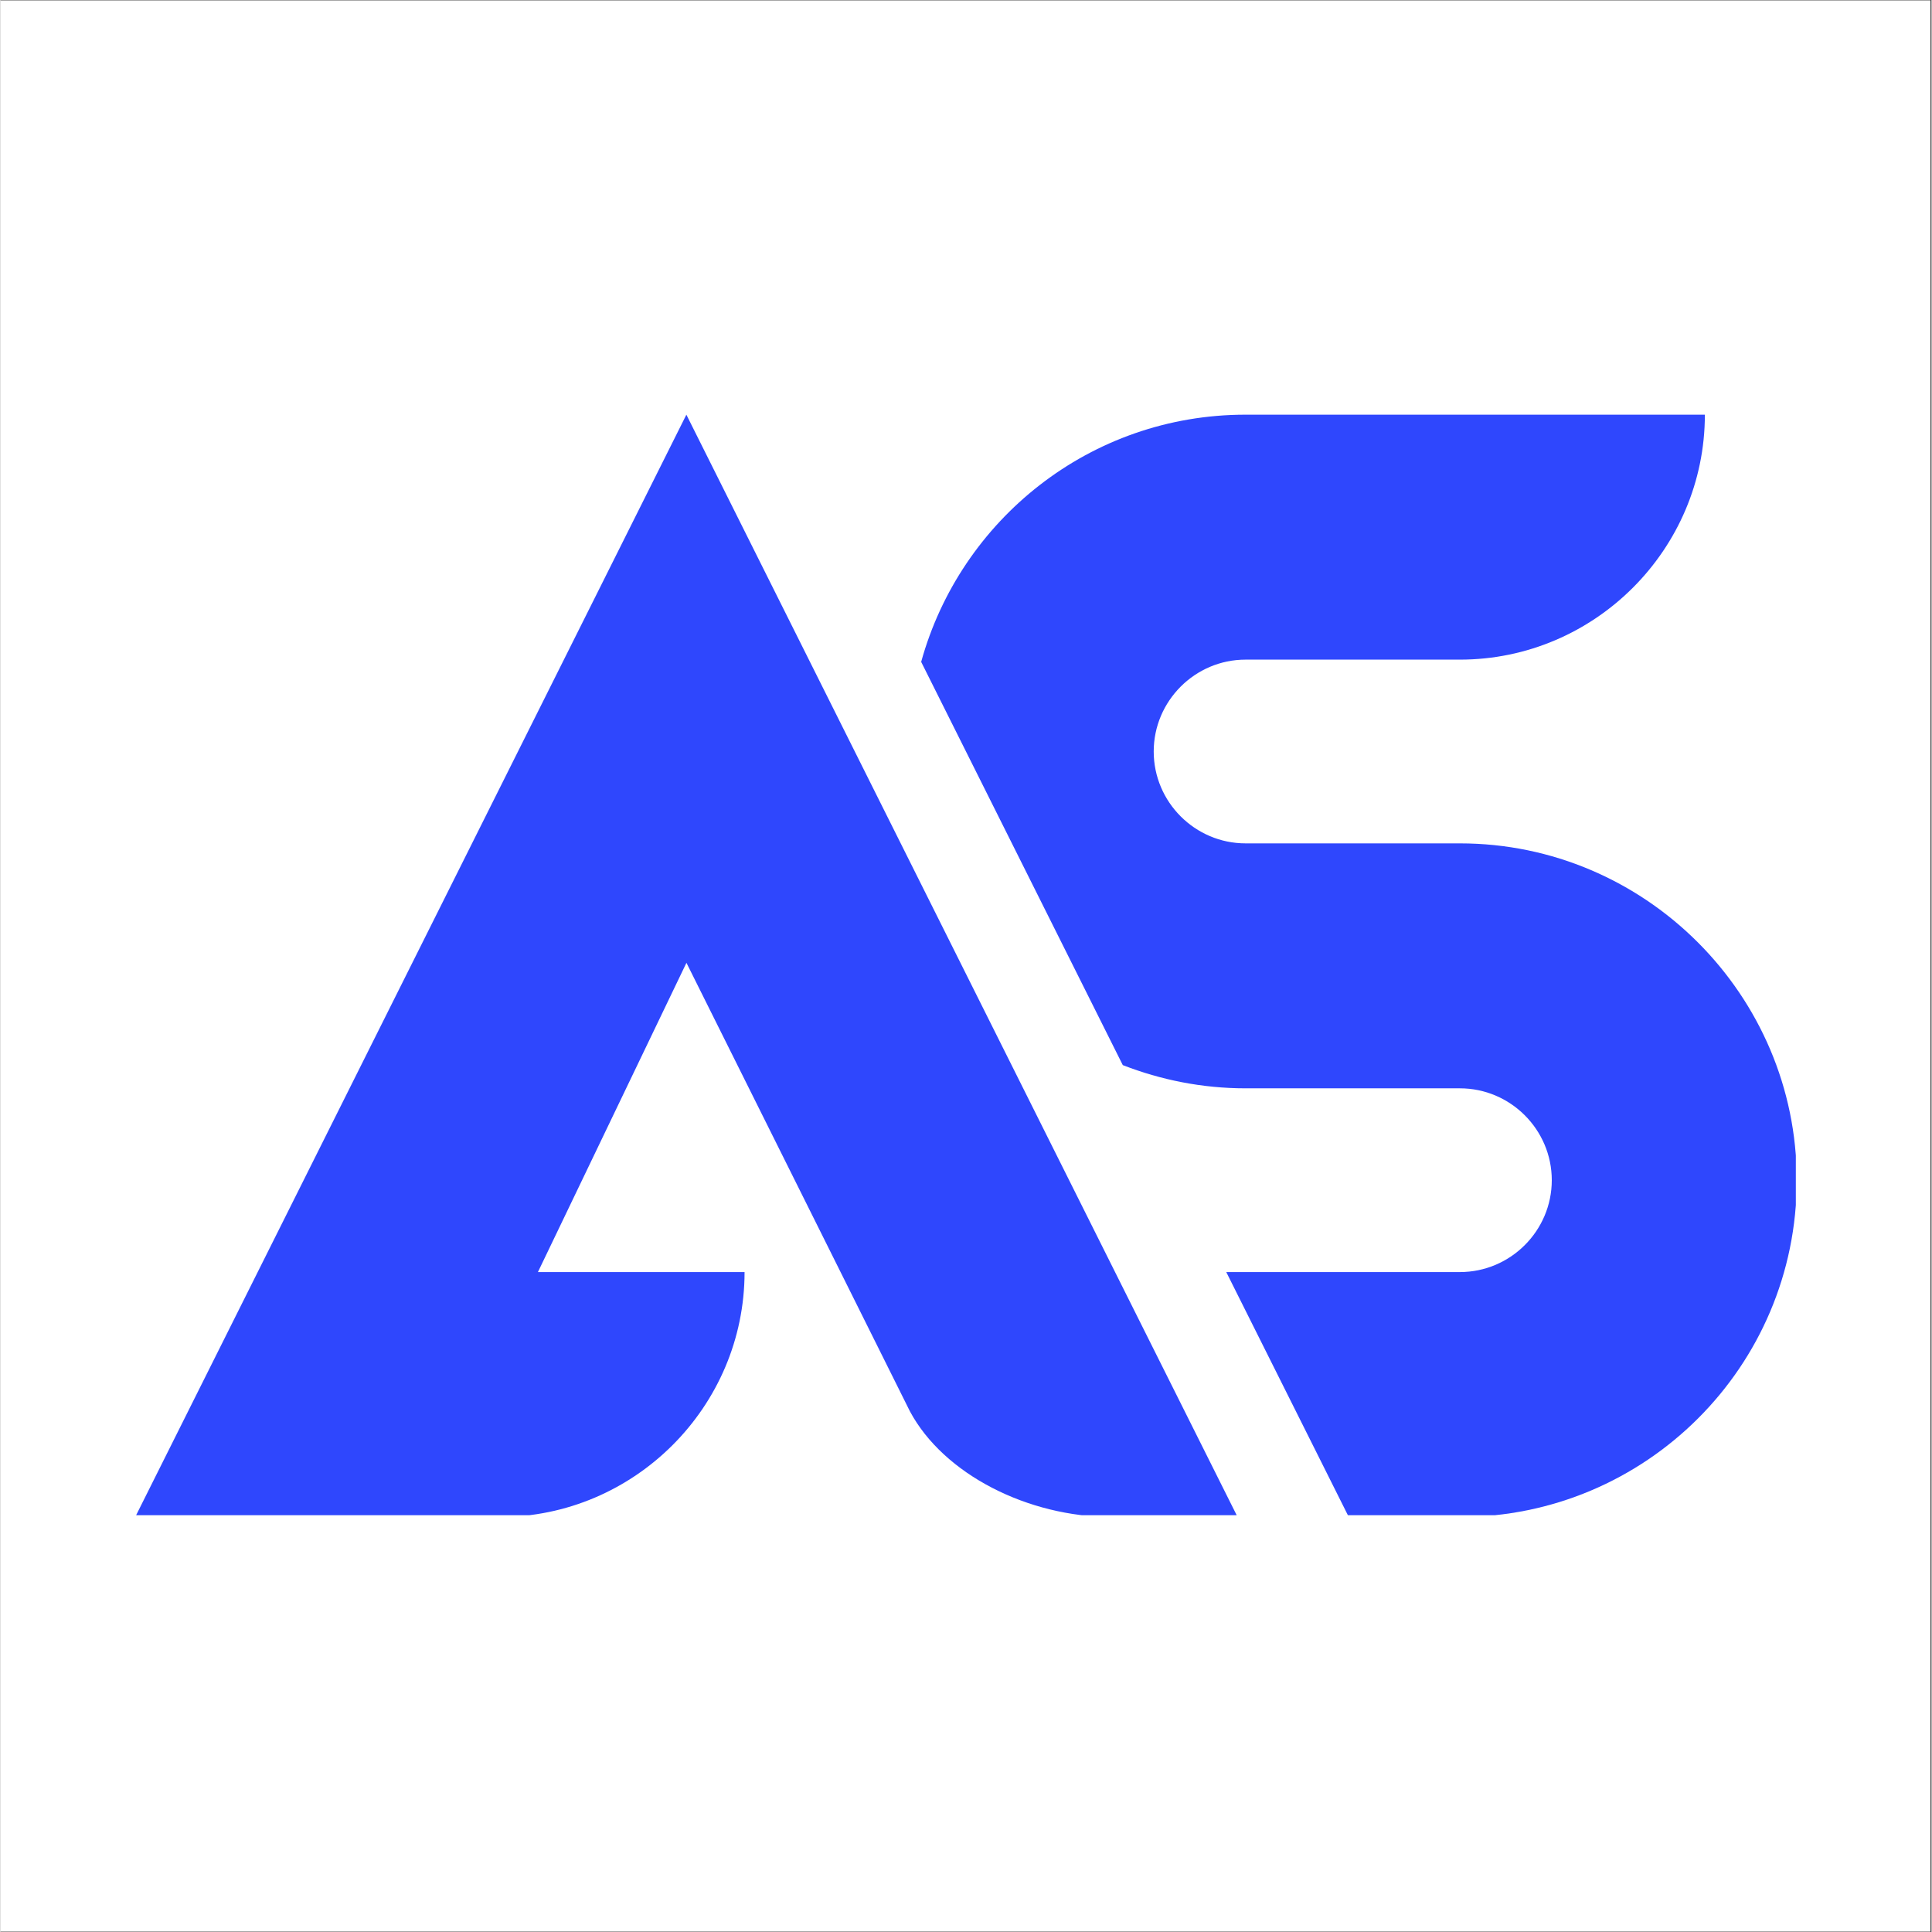
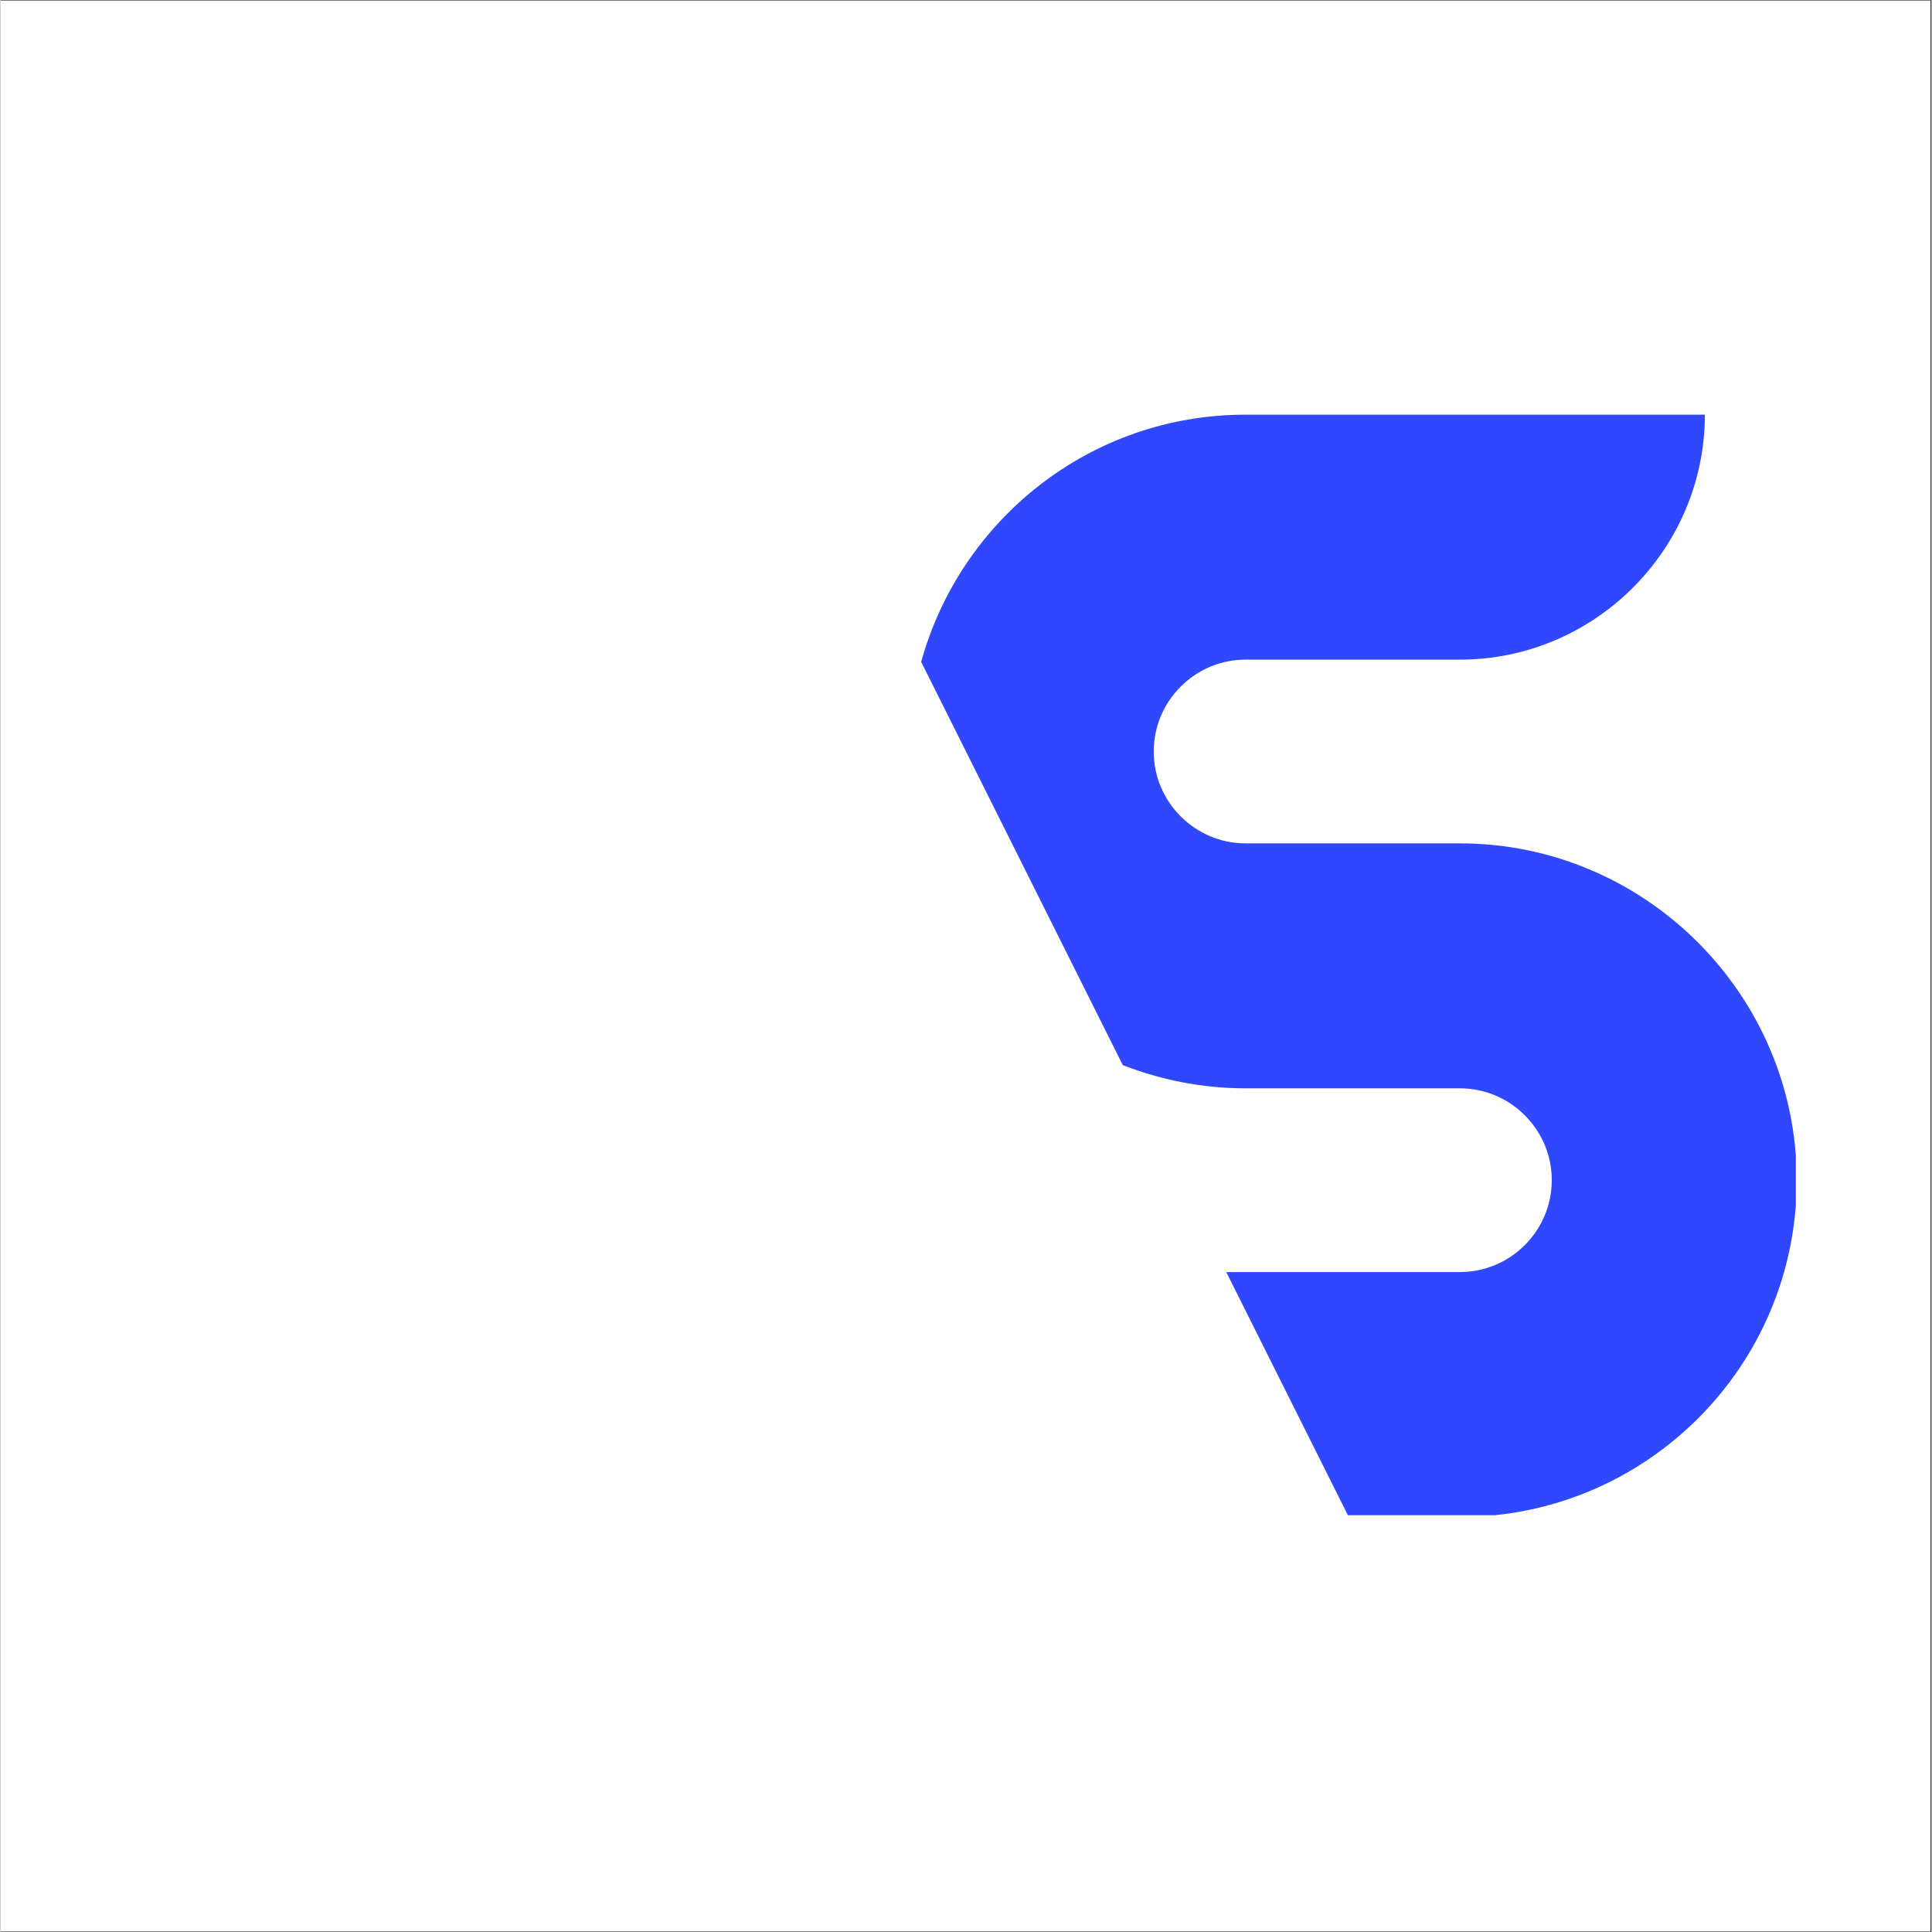
<svg xmlns="http://www.w3.org/2000/svg" width="300" zoomAndPan="magnify" viewBox="0 0 224.88 225" height="300" preserveAspectRatio="xMidYMid meet" version="1.0">
  <rect x="0" y="0" width="224.88" height="225" fill="#333333" stroke="none" />
  <defs>
    <clipPath id="3695185604">
      <path d="M 0 0.059 L 224.762 0.059 L 224.762 224.938 L 0 224.938 Z M 0 0.059 " clip-rule="nonzero" />
    </clipPath>
    <clipPath id="eb5615c06a">
-       <path d="M 15.688 48.281 L 145 48.281 L 145 176.461 L 15.688 176.461 Z M 15.688 48.281 " clip-rule="nonzero" />
-     </clipPath>
+       </clipPath>
    <clipPath id="26ce09ea55">
      <path d="M 107 48.281 L 209.082 48.281 L 209.082 176.461 L 107 176.461 Z M 107 48.281 " clip-rule="nonzero" />
    </clipPath>
  </defs>
  <g clip-path="url(#3695185604)">
    <path fill="#ffffff" d="M 0 0.059 L 224.879 0.059 L 224.879 224.941 L 0 224.941 Z M 0 0.059 " fill-opacity="1" fill-rule="nonzero" />
-     <path fill="#ffffff" d="M 0 0.059 L 224.879 0.059 L 224.879 224.941 L 0 224.941 Z M 0 0.059 " fill-opacity="1" fill-rule="nonzero" />
  </g>
  <g clip-path="url(#eb5615c06a)">
-     <path fill="#2f47fd" d="M 86.652 148.145 L 62.586 148.145 L 79.883 112.129 L 97.832 148.145 L 105.914 164.371 C 109.836 171.688 119.641 176.672 129.449 176.672 L 144.07 176.672 L 129.801 148.145 L 79.875 48.293 L 15.688 176.672 L 58.125 176.672 C 73.816 176.672 86.652 163.832 86.652 148.145 Z M 86.652 148.145 " fill-opacity="1" fill-rule="nonzero" />
-   </g>
+     </g>
  <g clip-path="url(#26ce09ea55)">
    <path fill="#2f47fd" d="M 145 126.746 L 169.961 126.746 C 175.848 126.746 180.66 131.559 180.66 137.445 C 180.66 143.332 175.848 148.145 169.961 148.145 L 142.75 148.145 L 157.02 176.672 L 169.961 176.672 C 191.535 176.672 209.188 159.203 209.188 137.445 C 209.188 115.871 191.535 98.219 169.961 98.219 L 145 98.219 C 139.113 98.219 134.301 93.406 134.301 87.52 C 134.301 81.633 139.113 76.82 145 76.82 L 169.961 76.82 C 185.656 76.82 198.488 63.98 198.488 48.293 L 145 48.293 C 126.895 48.293 111.789 60.539 107.219 77.082 L 130.699 124.043 C 135.133 125.766 139.938 126.746 145 126.746 Z M 145 126.746 " fill-opacity="1" fill-rule="nonzero" />
  </g>
</svg>